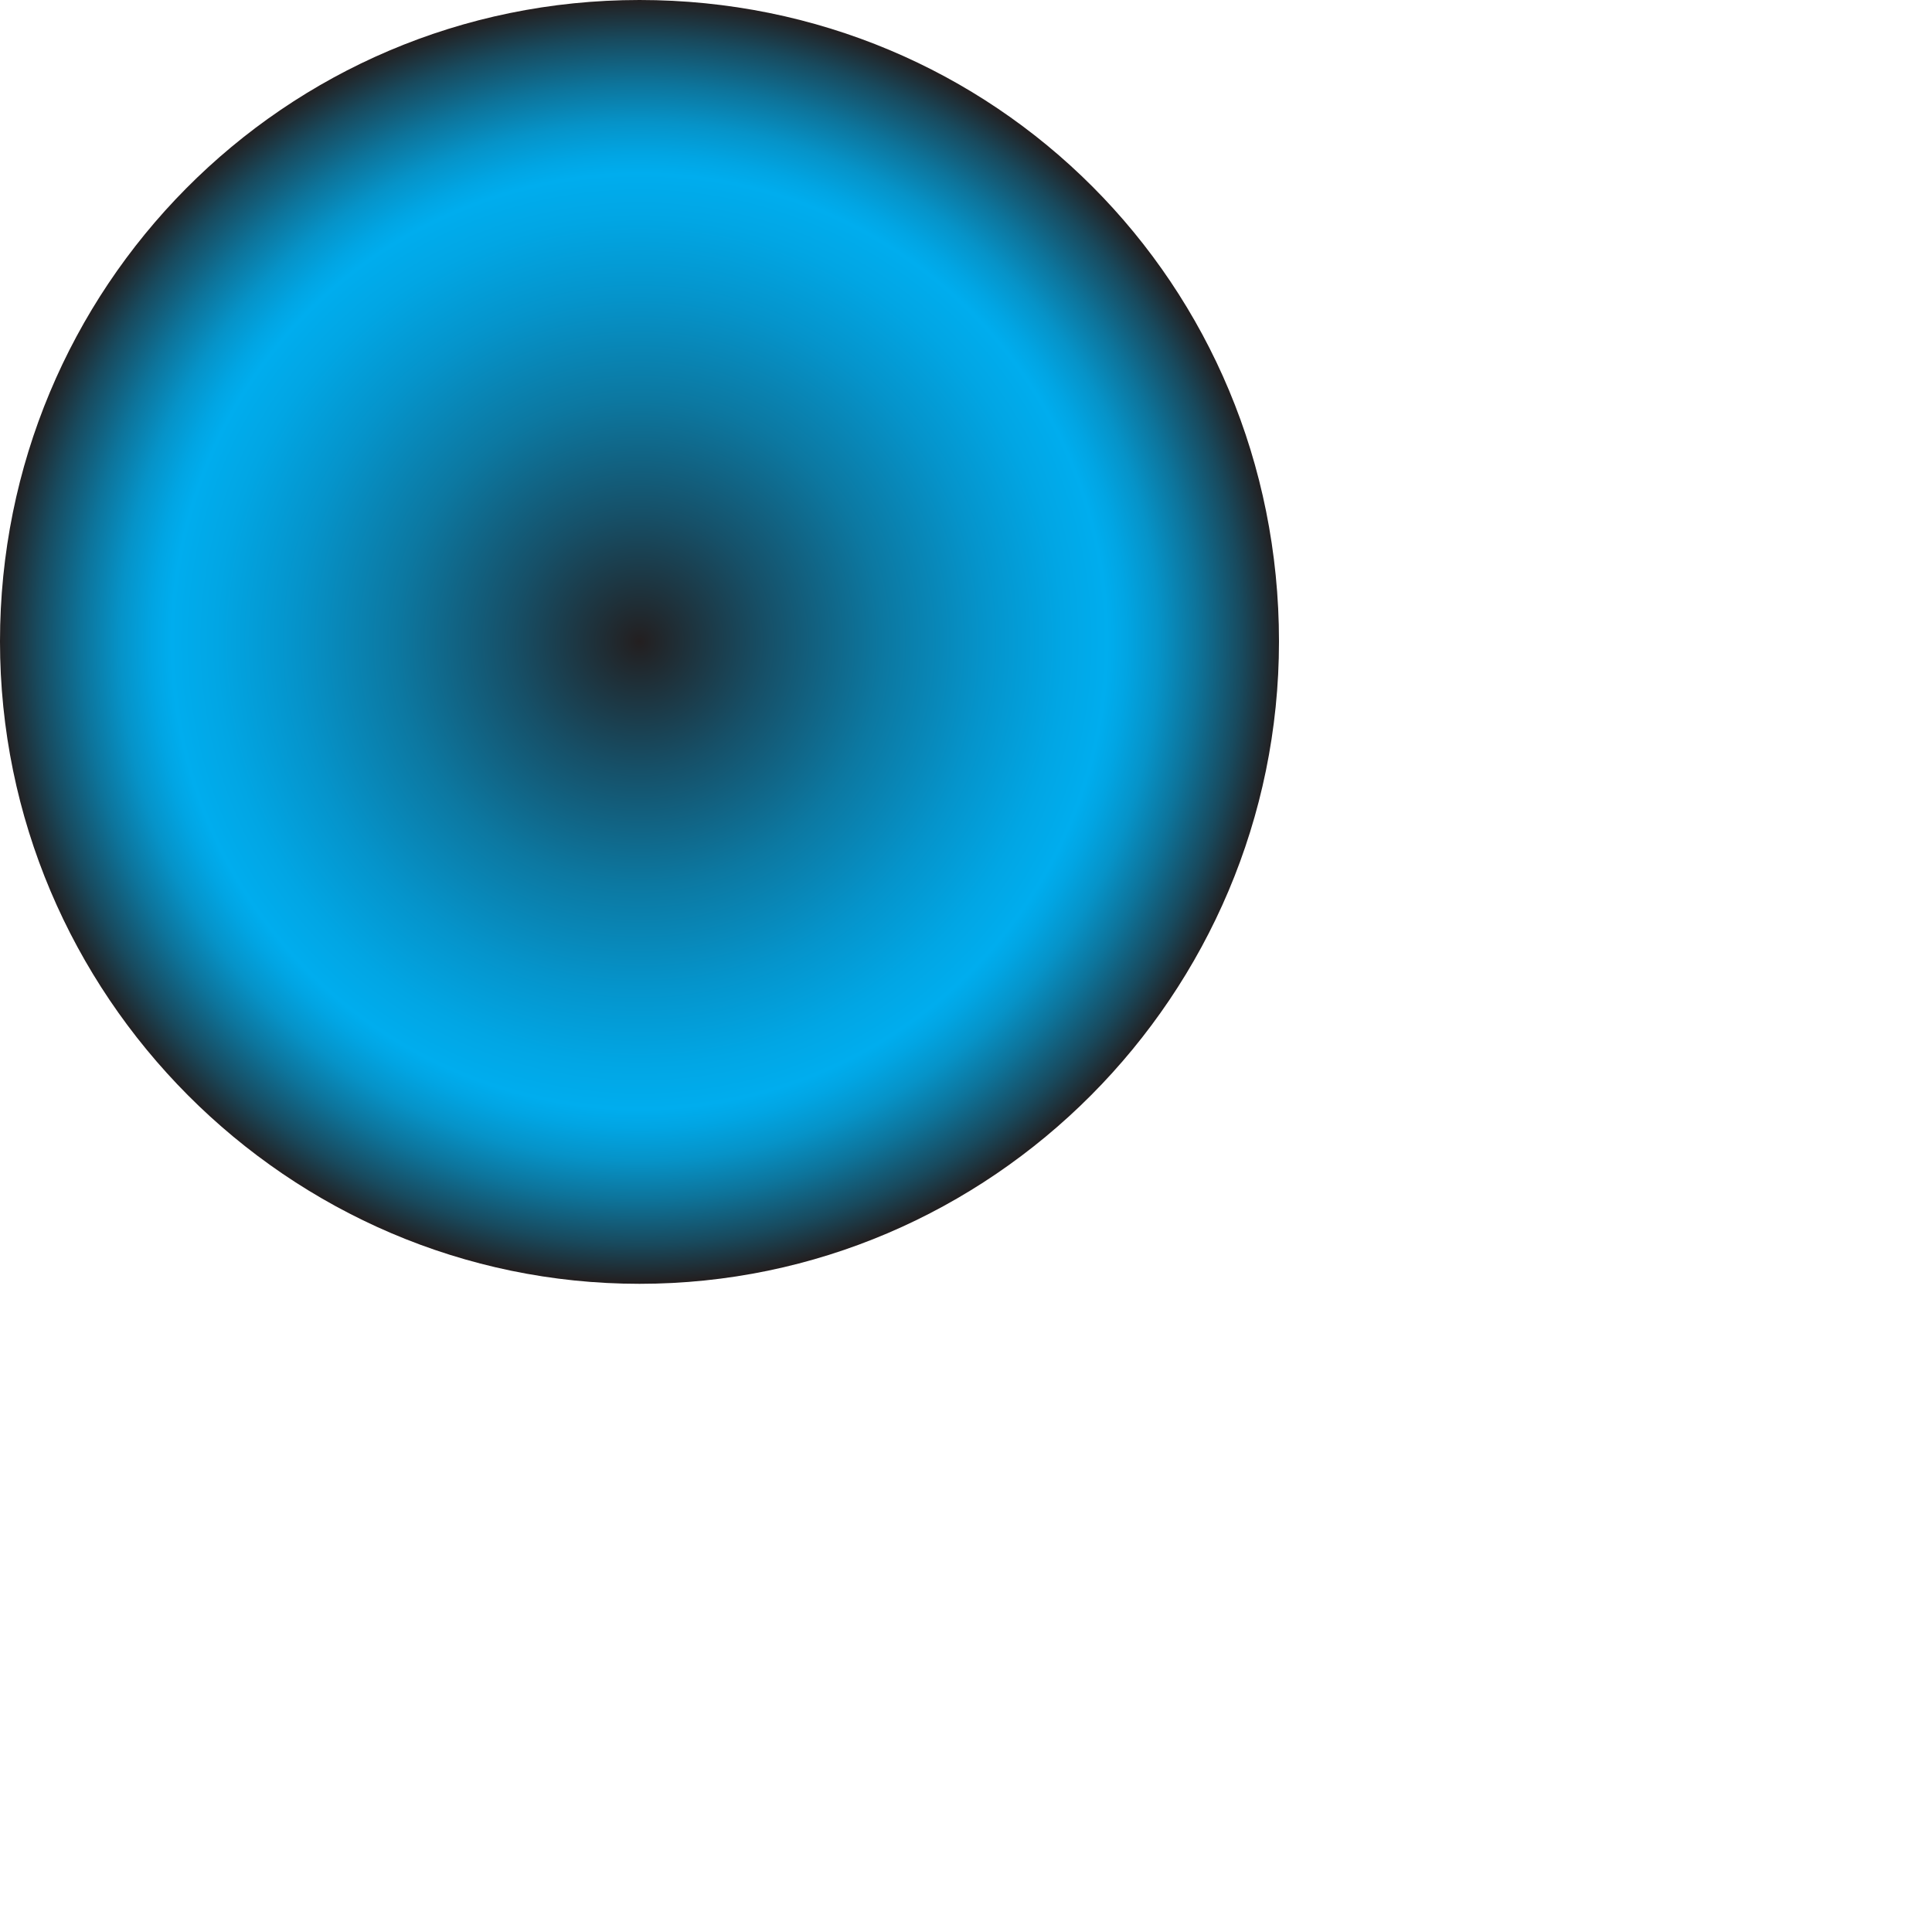
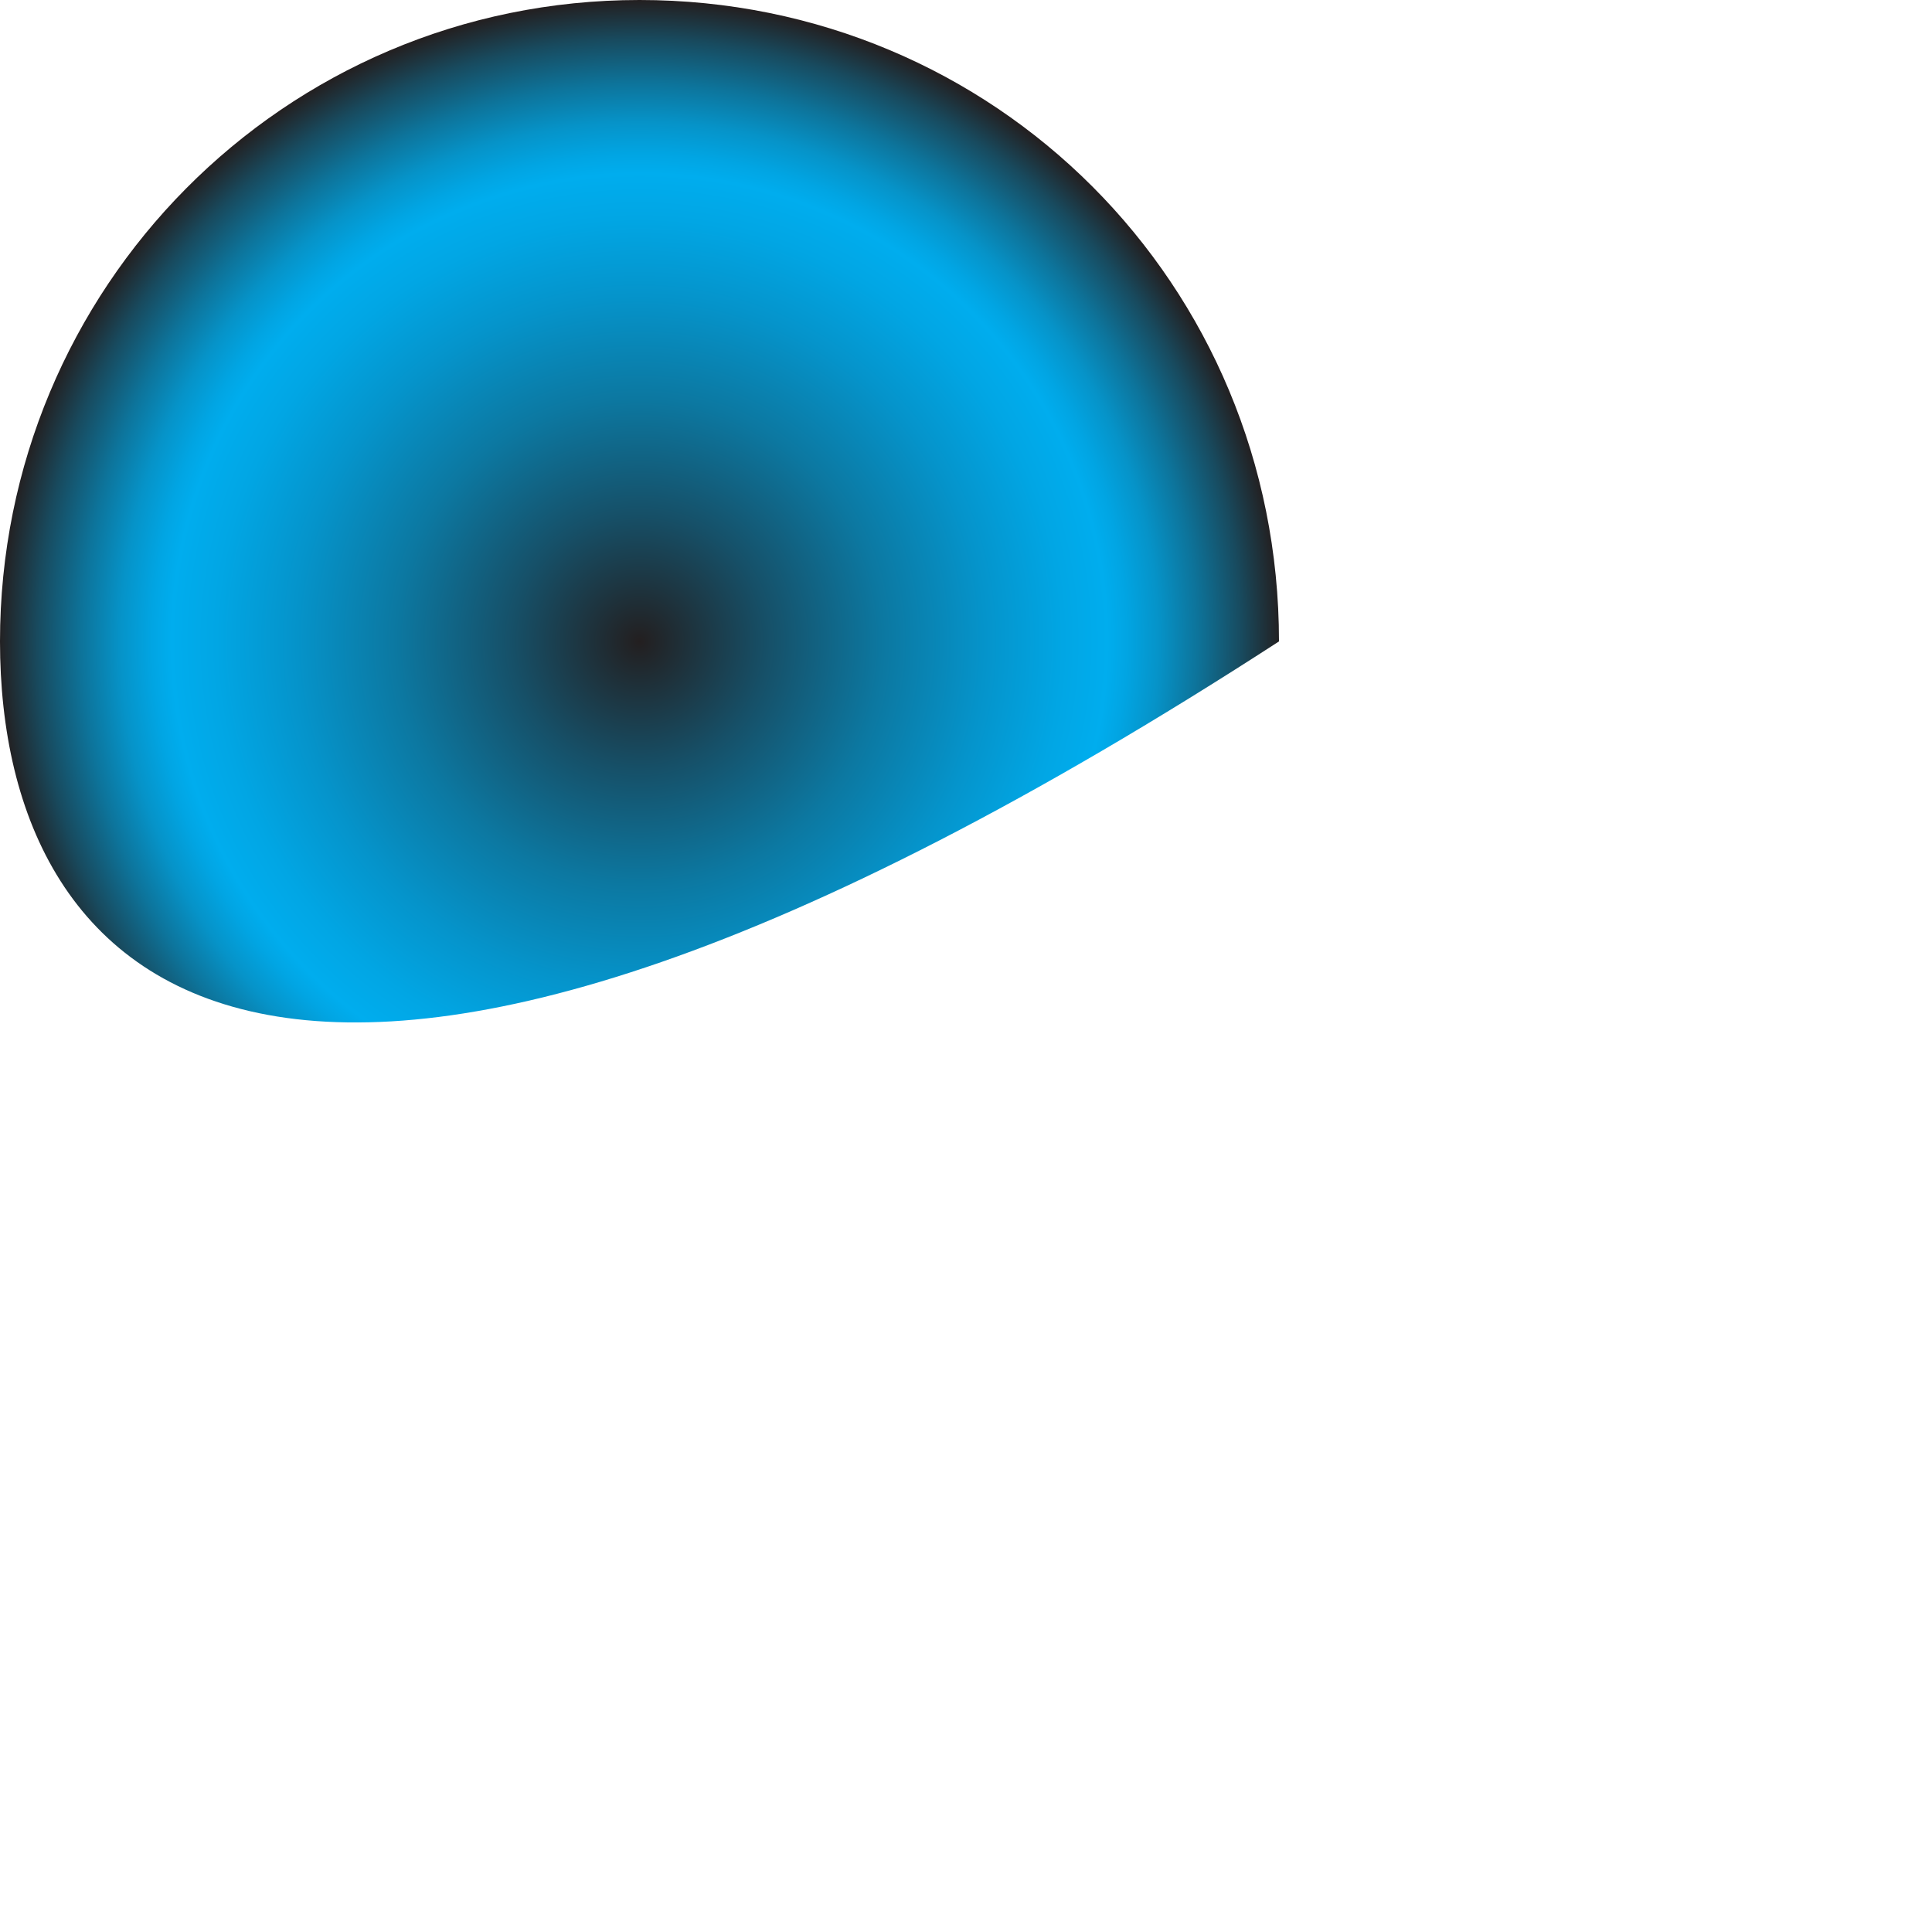
<svg xmlns="http://www.w3.org/2000/svg" fill="none" height="100%" overflow="visible" preserveAspectRatio="none" style="display: block;" viewBox="0 0 2 2" width="100%">
-   <path d="M1.324 0.664C1.324 1.03 1.026 1.329 0.662 1.329C0.298 1.329 0 1.03 0 0.664C0 0.299 0.293 0 0.662 0C1.03 0 1.324 0.294 1.324 0.664Z" fill="url(#paint0_radial_0_1202)" id="Top-Reflection" style="mix-blend-mode:multiply" />
+   <path d="M1.324 0.664C0.298 1.329 0 1.03 0 0.664C0 0.299 0.293 0 0.662 0C1.03 0 1.324 0.294 1.324 0.664Z" fill="url(#paint0_radial_0_1202)" id="Top-Reflection" style="mix-blend-mode:multiply" />
  <defs>
    <radialGradient cx="0" cy="0" gradientTransform="translate(0.662 0.664) scale(0.662 0.664)" gradientUnits="userSpaceOnUse" id="paint0_radial_0_1202" r="1">
      <stop stop-color="#231F20" />
      <stop offset="0.2" stop-color="#165068" />
      <stop offset="0.38" stop-color="#0C78A1" />
      <stop offset="0.54" stop-color="#0594CB" />
      <stop offset="0.66" stop-color="#01A6E4" />
      <stop offset="0.73" stop-color="#00ADEE" />
      <stop offset="0.76" stop-color="#01A5E3" />
      <stop offset="0.81" stop-color="#0693C8" />
      <stop offset="0.87" stop-color="#0D749B" />
      <stop offset="0.94" stop-color="#184A5E" />
      <stop offset="1" stop-color="#231F20" />
    </radialGradient>
  </defs>
</svg>